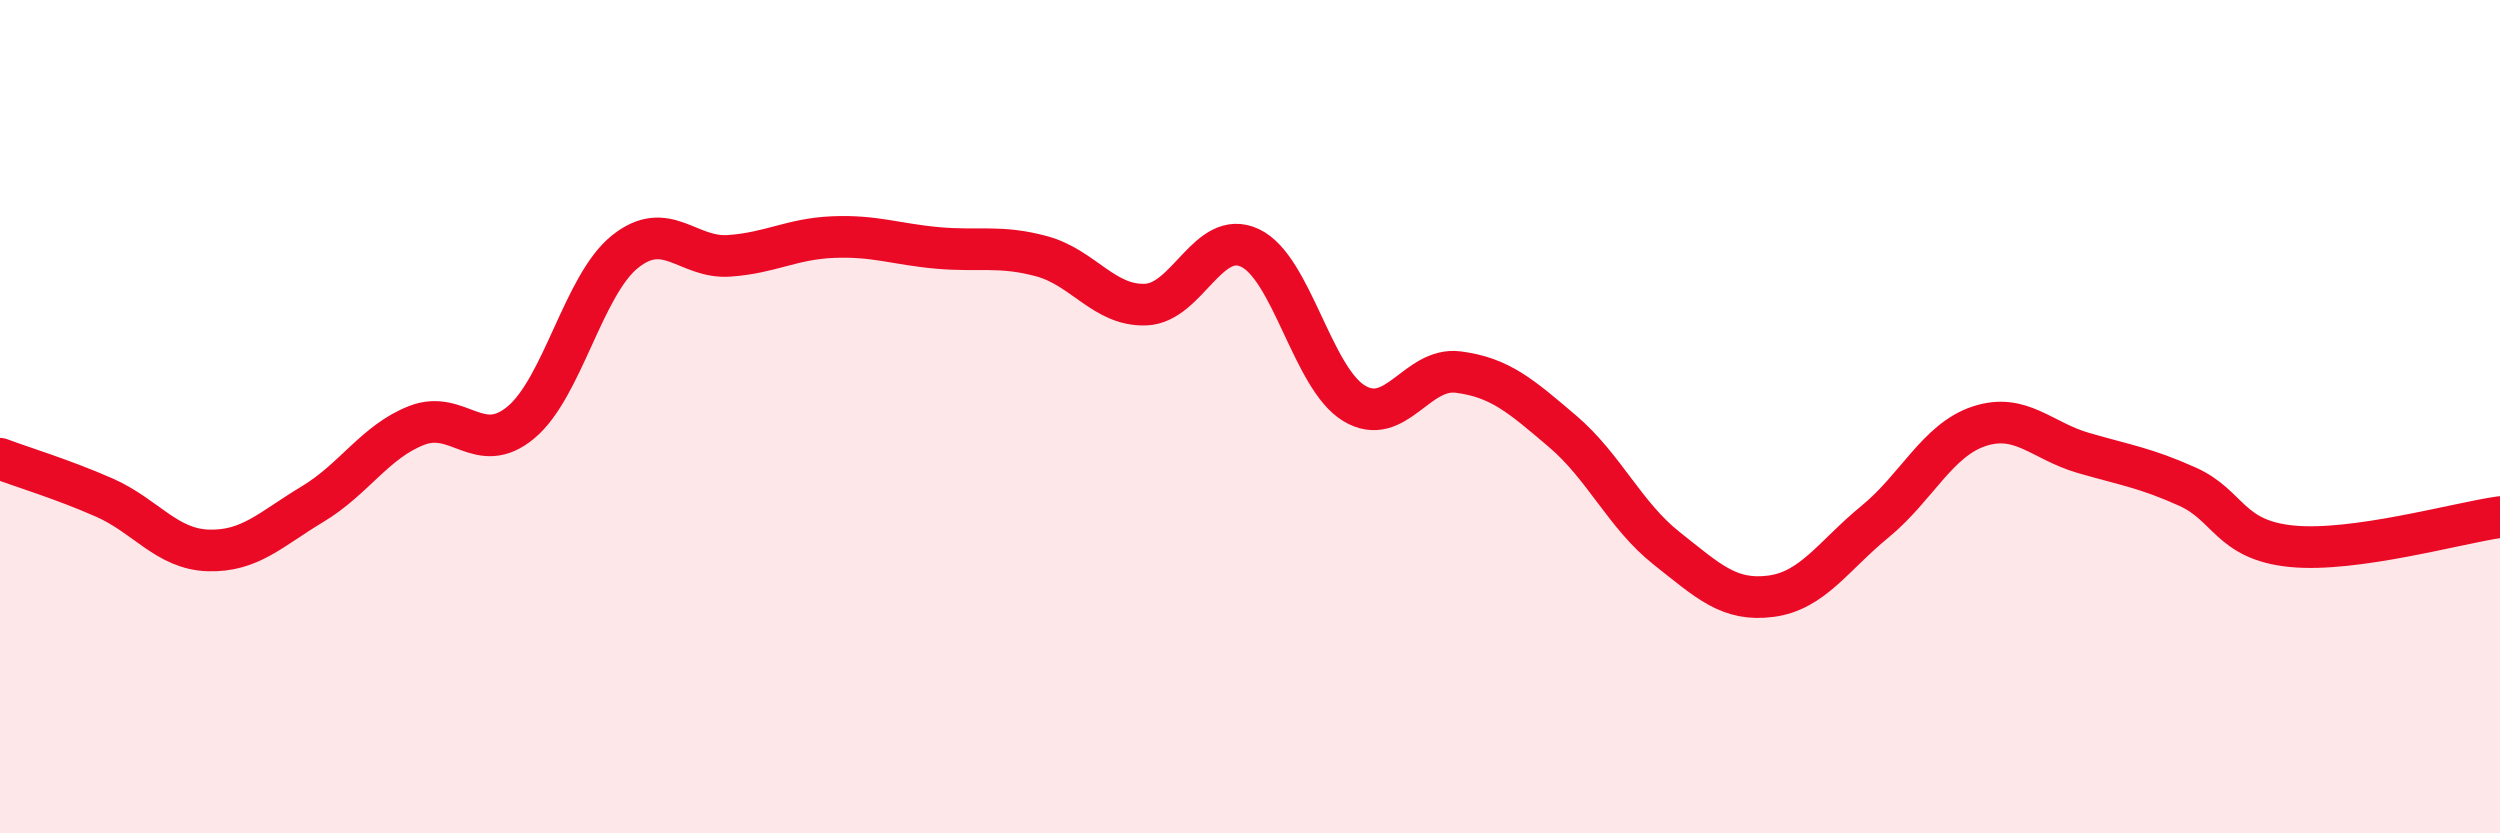
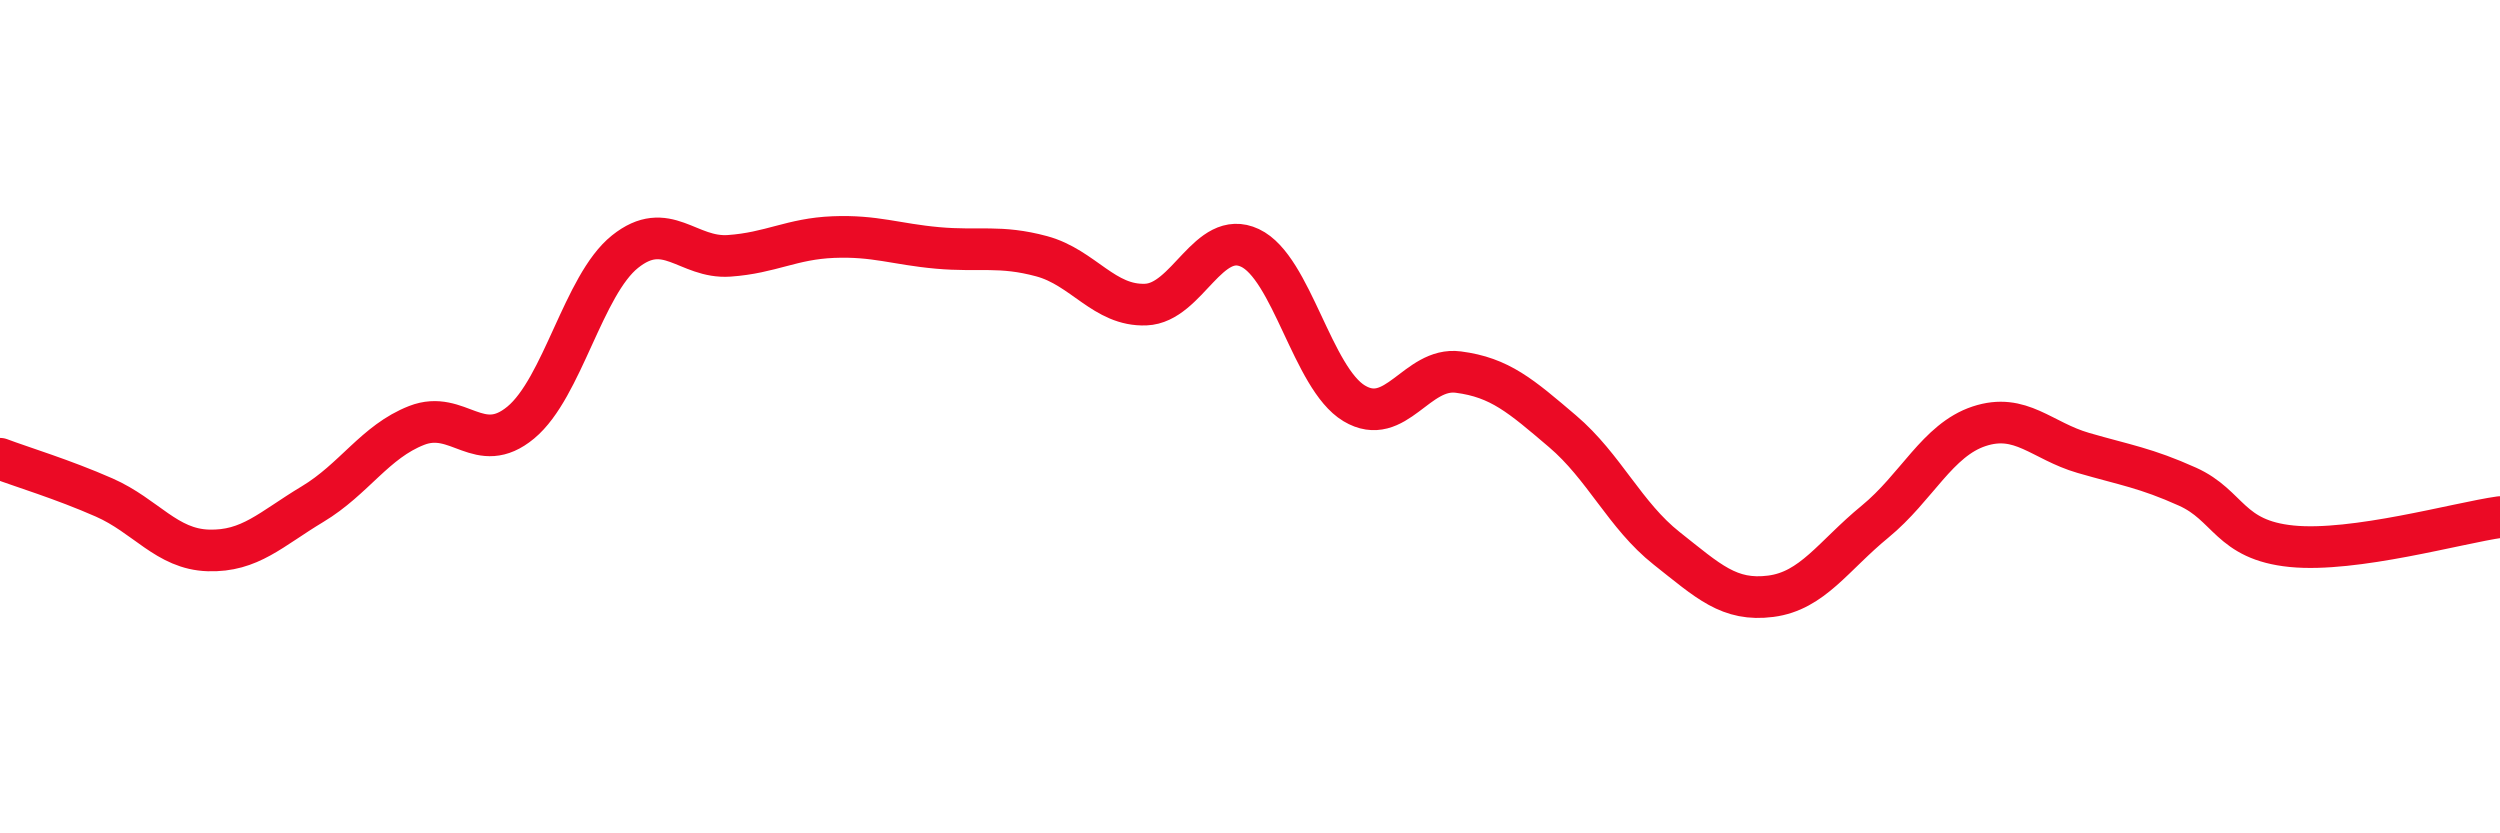
<svg xmlns="http://www.w3.org/2000/svg" width="60" height="20" viewBox="0 0 60 20">
-   <path d="M 0,11.01 C 0.5,11.2 1.5,11.5 2.5,11.94 C 3.5,12.38 4,13.18 5,13.21 C 6,13.24 6.5,12.7 7.5,12.1 C 8.5,11.5 9,10.6 10,10.21 C 11,9.82 11.5,10.97 12.5,10.14 C 13.5,9.31 14,6.84 15,6.04 C 16,5.24 16.5,6.21 17.5,6.14 C 18.5,6.07 19,5.73 20,5.69 C 21,5.65 21.5,5.86 22.5,5.95 C 23.5,6.04 24,5.88 25,6.15 C 26,6.42 26.5,7.35 27.5,7.31 C 28.5,7.27 29,5.48 30,5.95 C 31,6.42 31.5,9.08 32.5,9.68 C 33.5,10.28 34,8.8 35,8.93 C 36,9.06 36.5,9.5 37.5,10.35 C 38.5,11.2 39,12.37 40,13.16 C 41,13.95 41.5,14.44 42.5,14.31 C 43.5,14.18 44,13.34 45,12.52 C 46,11.7 46.5,10.56 47.5,10.23 C 48.5,9.9 49,10.58 50,10.87 C 51,11.16 51.5,11.23 52.5,11.68 C 53.5,12.13 53.5,12.96 55,13.11 C 56.5,13.26 59,12.55 60,12.41L60 20L0 20Z" fill="#EB0A25" opacity="0.1" stroke-linecap="round" stroke-linejoin="round" />
  <path d="M 0,11.01 C 0.5,11.2 1.5,11.5 2.5,11.94 C 3.5,12.38 4,13.18 5,13.21 C 6,13.24 6.5,12.7 7.5,12.1 C 8.5,11.5 9,10.6 10,10.21 C 11,9.82 11.5,10.97 12.5,10.14 C 13.5,9.31 14,6.84 15,6.04 C 16,5.24 16.5,6.21 17.5,6.14 C 18.5,6.07 19,5.73 20,5.69 C 21,5.65 21.5,5.86 22.5,5.95 C 23.5,6.04 24,5.88 25,6.15 C 26,6.42 26.5,7.35 27.5,7.31 C 28.5,7.27 29,5.48 30,5.95 C 31,6.42 31.5,9.08 32.5,9.68 C 33.5,10.28 34,8.8 35,8.93 C 36,9.06 36.5,9.5 37.5,10.35 C 38.5,11.2 39,12.37 40,13.16 C 41,13.95 41.5,14.44 42.5,14.31 C 43.5,14.18 44,13.34 45,12.52 C 46,11.7 46.5,10.56 47.5,10.23 C 48.5,9.9 49,10.58 50,10.87 C 51,11.16 51.5,11.23 52.5,11.68 C 53.5,12.13 53.5,12.96 55,13.11 C 56.5,13.26 59,12.55 60,12.41" stroke="#EB0A25" stroke-width="1" fill="none" stroke-linecap="round" stroke-linejoin="round" />
</svg>